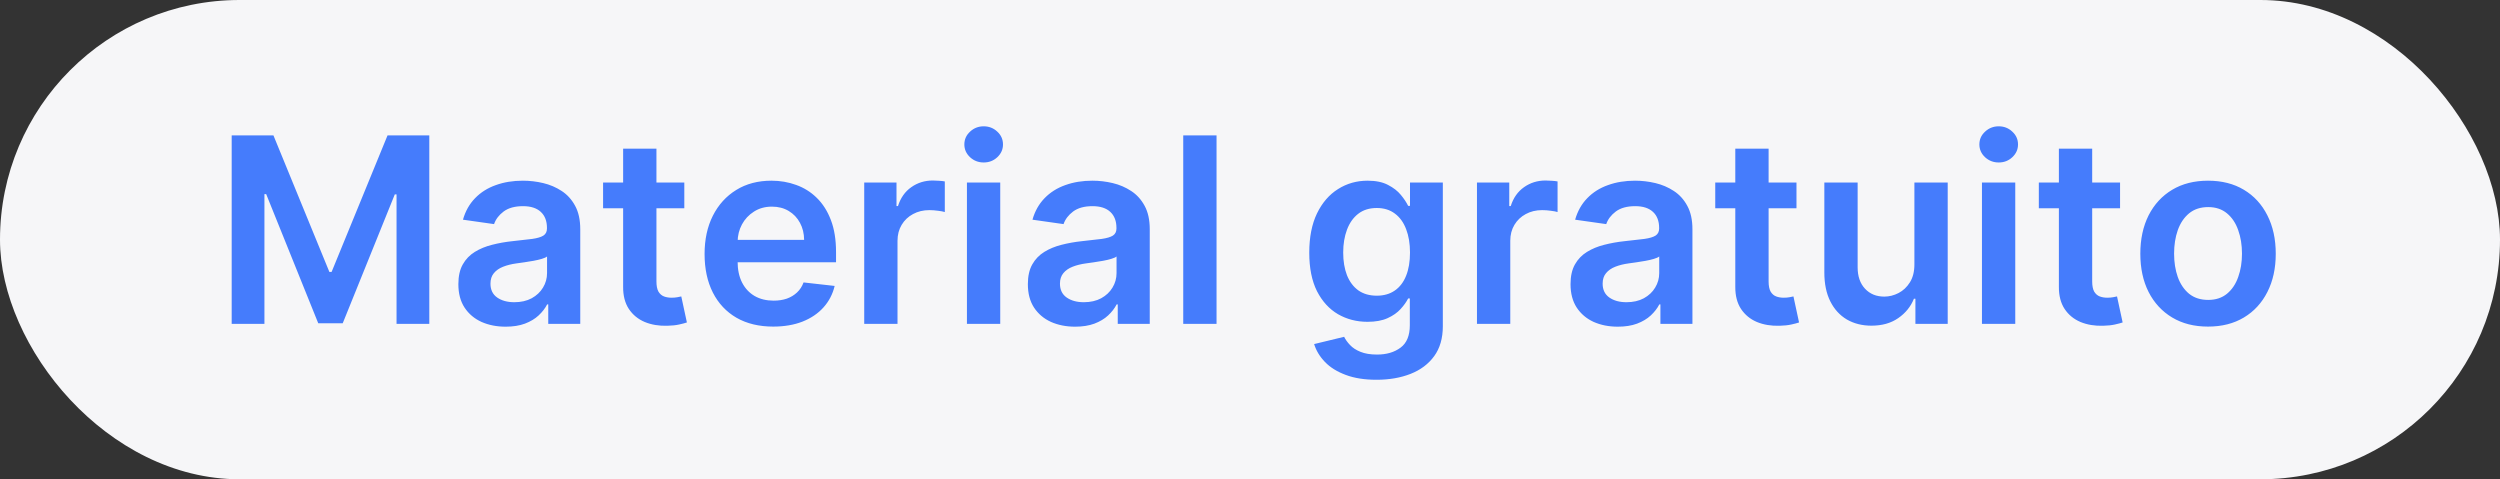
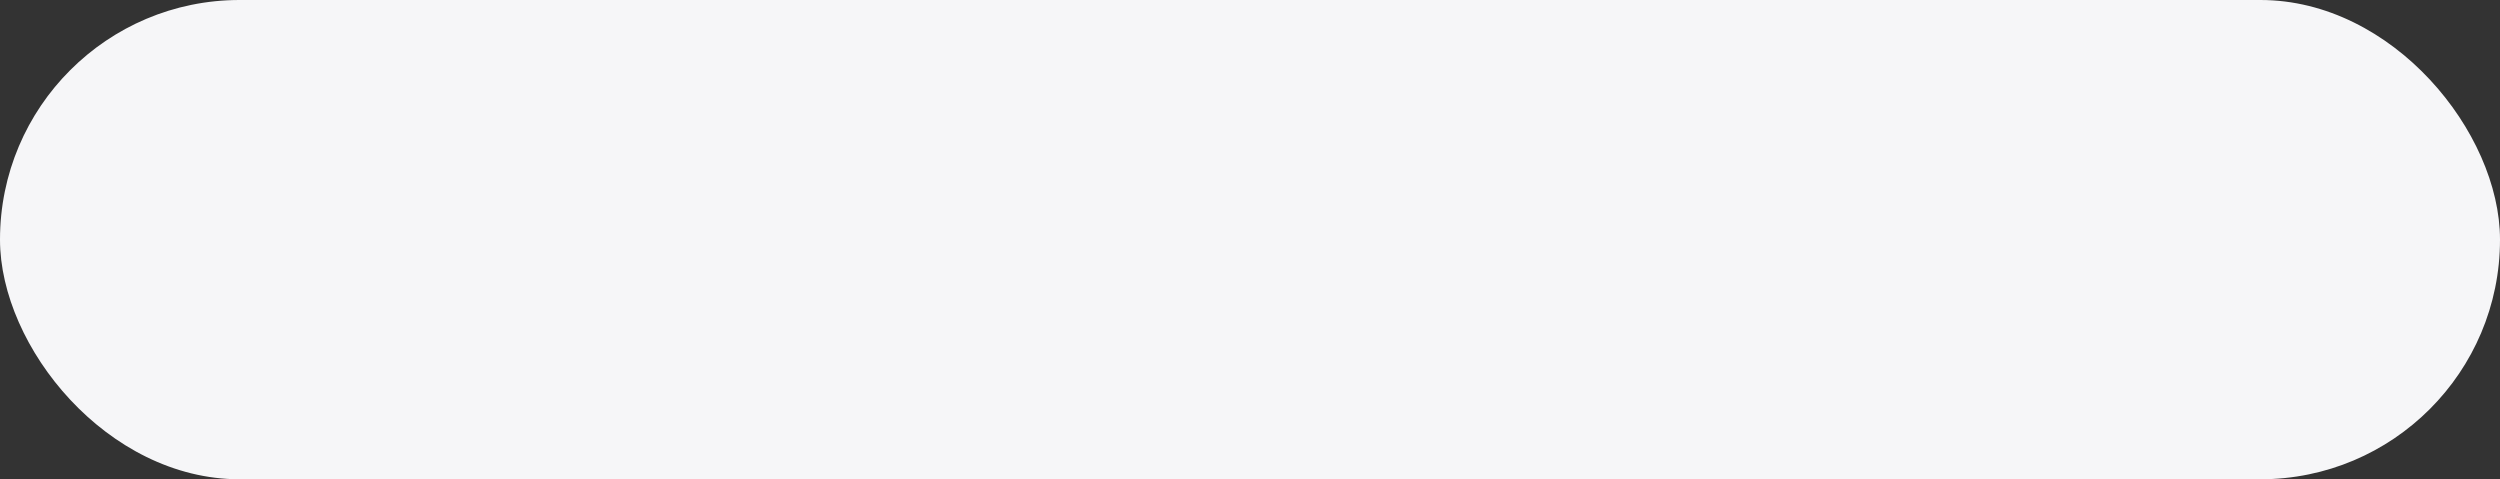
<svg xmlns="http://www.w3.org/2000/svg" width="193" height="37" viewBox="0 0 193 37" fill="none">
  <rect x="0" y="0" width="193" height="37" fill="#333333" stroke="none" />
  <rect width="193" height="37" rx="18.5" fill="#F6F6F8" />
-   <path d="M17.886 10.454H21.11L25.428 20.994H25.599L29.917 10.454H33.142V25H30.613V15.007H30.478L26.458 24.957H24.569L20.549 14.986H20.414V25H17.886V10.454ZM39.036 25.22C38.345 25.22 37.722 25.097 37.169 24.851C36.619 24.6 36.184 24.231 35.862 23.743C35.544 23.255 35.386 22.654 35.386 21.939C35.386 21.323 35.499 20.814 35.727 20.412C35.954 20.009 36.264 19.688 36.657 19.446C37.05 19.204 37.493 19.022 37.985 18.899C38.482 18.771 38.996 18.679 39.526 18.622C40.166 18.556 40.684 18.497 41.082 18.445C41.48 18.388 41.768 18.303 41.948 18.189C42.133 18.07 42.225 17.888 42.225 17.642V17.599C42.225 17.064 42.067 16.65 41.749 16.357C41.432 16.063 40.975 15.916 40.379 15.916C39.749 15.916 39.249 16.053 38.88 16.328C38.516 16.603 38.269 16.927 38.142 17.301L35.741 16.96C35.93 16.297 36.243 15.743 36.678 15.298C37.114 14.848 37.647 14.512 38.276 14.29C38.906 14.062 39.602 13.949 40.364 13.949C40.89 13.949 41.413 14.01 41.934 14.133C42.455 14.257 42.931 14.46 43.362 14.744C43.793 15.024 44.138 15.405 44.399 15.888C44.664 16.371 44.796 16.974 44.796 17.699V25H42.325V23.501H42.239C42.083 23.805 41.863 24.088 41.579 24.354C41.3 24.614 40.947 24.825 40.521 24.986C40.099 25.142 39.605 25.22 39.036 25.22ZM39.704 23.331C40.22 23.331 40.668 23.229 41.046 23.026C41.425 22.817 41.716 22.543 41.92 22.202C42.128 21.861 42.232 21.489 42.232 21.087V19.801C42.152 19.867 42.015 19.929 41.821 19.986C41.631 20.043 41.418 20.092 41.181 20.135C40.944 20.178 40.71 20.215 40.478 20.249C40.246 20.282 40.045 20.31 39.874 20.334C39.491 20.386 39.148 20.471 38.845 20.59C38.542 20.708 38.303 20.874 38.127 21.087C37.952 21.295 37.864 21.565 37.864 21.896C37.864 22.37 38.037 22.727 38.383 22.969C38.729 23.21 39.169 23.331 39.704 23.331ZM52.829 14.091V16.079H46.558V14.091H52.829ZM48.106 11.477H50.677V21.719C50.677 22.064 50.729 22.329 50.833 22.514C50.942 22.694 51.084 22.817 51.259 22.884C51.435 22.95 51.629 22.983 51.842 22.983C52.003 22.983 52.15 22.971 52.282 22.947C52.419 22.924 52.524 22.902 52.595 22.884L53.028 24.893C52.891 24.941 52.694 24.993 52.438 25.05C52.187 25.107 51.88 25.14 51.515 25.149C50.871 25.168 50.291 25.071 49.775 24.858C49.259 24.64 48.849 24.304 48.546 23.849C48.248 23.395 48.101 22.827 48.106 22.145V11.477ZM59.692 25.213C58.598 25.213 57.653 24.986 56.858 24.531C56.067 24.072 55.459 23.423 55.032 22.585C54.606 21.742 54.393 20.75 54.393 19.609C54.393 18.487 54.606 17.502 55.032 16.655C55.463 15.803 56.065 15.14 56.837 14.666C57.608 14.188 58.515 13.949 59.557 13.949C60.229 13.949 60.864 14.058 61.46 14.276C62.061 14.489 62.592 14.82 63.051 15.27C63.515 15.72 63.88 16.293 64.145 16.989C64.41 17.68 64.542 18.504 64.542 19.46V20.249H55.601V18.516H62.078C62.073 18.023 61.967 17.585 61.758 17.202C61.55 16.813 61.259 16.508 60.885 16.285C60.515 16.063 60.085 15.952 59.592 15.952C59.067 15.952 58.605 16.079 58.207 16.335C57.809 16.586 57.499 16.918 57.277 17.329C57.059 17.737 56.948 18.184 56.943 18.672V20.185C56.943 20.819 57.059 21.364 57.291 21.818C57.523 22.268 57.847 22.614 58.264 22.855C58.681 23.092 59.168 23.21 59.727 23.21C60.101 23.21 60.44 23.158 60.743 23.054C61.046 22.945 61.309 22.787 61.531 22.578C61.754 22.37 61.922 22.112 62.035 21.804L64.436 22.074C64.284 22.708 63.996 23.262 63.569 23.736C63.148 24.204 62.608 24.569 61.95 24.829C61.292 25.085 60.539 25.213 59.692 25.213ZM66.718 25V14.091H69.21V15.909H69.324C69.523 15.279 69.864 14.794 70.347 14.453C70.835 14.107 71.391 13.935 72.016 13.935C72.158 13.935 72.317 13.942 72.492 13.956C72.672 13.965 72.821 13.982 72.939 14.006V16.371C72.83 16.333 72.657 16.3 72.421 16.271C72.189 16.238 71.964 16.222 71.746 16.222C71.277 16.222 70.856 16.323 70.482 16.527C70.112 16.726 69.821 17.003 69.608 17.358C69.395 17.713 69.288 18.123 69.288 18.587V25H66.718ZM74.647 25V14.091H77.218V25H74.647ZM75.94 12.543C75.533 12.543 75.182 12.408 74.889 12.138C74.595 11.863 74.448 11.534 74.448 11.151C74.448 10.762 74.595 10.433 74.889 10.163C75.182 9.889 75.533 9.751 75.94 9.751C76.352 9.751 76.702 9.889 76.991 10.163C77.284 10.433 77.431 10.762 77.431 11.151C77.431 11.534 77.284 11.863 76.991 12.138C76.702 12.408 76.352 12.543 75.94 12.543ZM83.001 25.22C82.31 25.22 81.687 25.097 81.133 24.851C80.584 24.6 80.148 24.231 79.826 23.743C79.509 23.255 79.351 22.654 79.351 21.939C79.351 21.323 79.464 20.814 79.692 20.412C79.919 20.009 80.229 19.688 80.622 19.446C81.015 19.204 81.458 19.022 81.95 18.899C82.447 18.771 82.961 18.679 83.491 18.622C84.13 18.556 84.649 18.497 85.047 18.445C85.444 18.388 85.733 18.303 85.913 18.189C86.098 18.07 86.19 17.888 86.19 17.642V17.599C86.19 17.064 86.031 16.65 85.714 16.357C85.397 16.063 84.94 15.916 84.344 15.916C83.714 15.916 83.214 16.053 82.845 16.328C82.48 16.603 82.234 16.927 82.106 17.301L79.706 16.96C79.895 16.297 80.208 15.743 80.643 15.298C81.079 14.848 81.612 14.512 82.241 14.29C82.871 14.062 83.567 13.949 84.329 13.949C84.855 13.949 85.378 14.01 85.899 14.133C86.42 14.257 86.896 14.46 87.326 14.744C87.757 15.024 88.103 15.405 88.364 15.888C88.629 16.371 88.761 16.974 88.761 17.699V25H86.29V23.501H86.204C86.048 23.805 85.828 24.088 85.544 24.354C85.264 24.614 84.912 24.825 84.486 24.986C84.064 25.142 83.569 25.22 83.001 25.22ZM83.669 23.331C84.185 23.331 84.632 23.229 85.011 23.026C85.39 22.817 85.681 22.543 85.885 22.202C86.093 21.861 86.197 21.489 86.197 21.087V19.801C86.117 19.867 85.98 19.929 85.785 19.986C85.596 20.043 85.383 20.092 85.146 20.135C84.909 20.178 84.675 20.215 84.443 20.249C84.211 20.282 84.01 20.31 83.839 20.334C83.456 20.386 83.112 20.471 82.809 20.59C82.507 20.708 82.267 20.874 82.092 21.087C81.917 21.295 81.829 21.565 81.829 21.896C81.829 22.37 82.002 22.727 82.348 22.969C82.694 23.21 83.134 23.331 83.669 23.331ZM93.917 10.454V25H91.346V10.454H93.917ZM106.267 29.318C105.343 29.318 104.55 29.193 103.887 28.942C103.224 28.695 102.692 28.364 102.289 27.947C101.887 27.531 101.607 27.069 101.451 26.562L103.767 26.001C103.871 26.215 104.022 26.425 104.221 26.634C104.42 26.847 104.687 27.022 105.024 27.159C105.365 27.301 105.793 27.372 106.309 27.372C107.038 27.372 107.642 27.195 108.12 26.84C108.598 26.489 108.838 25.912 108.838 25.107V23.04H108.71C108.577 23.305 108.383 23.577 108.127 23.857C107.876 24.136 107.543 24.37 107.126 24.56C106.714 24.749 106.195 24.844 105.57 24.844C104.732 24.844 103.972 24.647 103.291 24.254C102.614 23.857 102.074 23.265 101.671 22.479C101.274 21.688 101.075 20.698 101.075 19.51C101.075 18.312 101.274 17.301 101.671 16.477C102.074 15.649 102.616 15.021 103.298 14.595C103.98 14.164 104.74 13.949 105.578 13.949C106.217 13.949 106.742 14.058 107.154 14.276C107.571 14.489 107.902 14.747 108.149 15.05C108.395 15.348 108.582 15.63 108.71 15.895H108.852V14.091H111.387V25.178C111.387 26.11 111.165 26.882 110.72 27.493C110.275 28.104 109.666 28.561 108.894 28.864C108.123 29.167 107.247 29.318 106.267 29.318ZM106.288 22.827C106.832 22.827 107.296 22.694 107.68 22.429C108.063 22.164 108.355 21.783 108.553 21.285C108.752 20.788 108.852 20.192 108.852 19.496C108.852 18.809 108.752 18.208 108.553 17.692C108.359 17.176 108.07 16.776 107.687 16.491C107.308 16.203 106.842 16.058 106.288 16.058C105.715 16.058 105.237 16.207 104.853 16.506C104.47 16.804 104.181 17.213 103.987 17.734C103.793 18.25 103.695 18.838 103.695 19.496C103.695 20.163 103.793 20.748 103.987 21.25C104.186 21.747 104.477 22.135 104.86 22.415C105.249 22.689 105.724 22.827 106.288 22.827ZM114.022 25V14.091H116.515V15.909H116.629C116.828 15.279 117.169 14.794 117.651 14.453C118.139 14.107 118.695 13.935 119.32 13.935C119.463 13.935 119.621 13.942 119.796 13.956C119.976 13.965 120.125 13.982 120.244 14.006V16.371C120.135 16.333 119.962 16.3 119.725 16.271C119.493 16.238 119.268 16.222 119.051 16.222C118.582 16.222 118.16 16.323 117.786 16.527C117.417 16.726 117.126 17.003 116.913 17.358C116.7 17.713 116.593 18.123 116.593 18.587V25H114.022ZM124.896 25.22C124.204 25.22 123.582 25.097 123.028 24.851C122.479 24.6 122.043 24.231 121.721 23.743C121.404 23.255 121.245 22.654 121.245 21.939C121.245 21.323 121.359 20.814 121.586 20.412C121.813 20.009 122.124 19.688 122.517 19.446C122.91 19.204 123.352 19.022 123.845 18.899C124.342 18.771 124.856 18.679 125.386 18.622C126.025 18.556 126.544 18.497 126.941 18.445C127.339 18.388 127.628 18.303 127.808 18.189C127.992 18.07 128.085 17.888 128.085 17.642V17.599C128.085 17.064 127.926 16.65 127.609 16.357C127.292 16.063 126.835 15.916 126.238 15.916C125.608 15.916 125.109 16.053 124.74 16.328C124.375 16.603 124.129 16.927 124.001 17.301L121.6 16.96C121.79 16.297 122.102 15.743 122.538 15.298C122.973 14.848 123.506 14.512 124.136 14.29C124.766 14.062 125.462 13.949 126.224 13.949C126.749 13.949 127.273 14.01 127.794 14.133C128.314 14.257 128.79 14.46 129.221 14.744C129.652 15.024 129.998 15.405 130.258 15.888C130.523 16.371 130.656 16.974 130.656 17.699V25H128.184V23.501H128.099C127.943 23.805 127.722 24.088 127.438 24.354C127.159 24.614 126.806 24.825 126.38 24.986C125.959 25.142 125.464 25.22 124.896 25.22ZM125.563 23.331C126.079 23.331 126.527 23.229 126.906 23.026C127.285 22.817 127.576 22.543 127.779 22.202C127.988 21.861 128.092 21.489 128.092 21.087V19.801C128.011 19.867 127.874 19.929 127.68 19.986C127.49 20.043 127.277 20.092 127.041 20.135C126.804 20.178 126.57 20.215 126.338 20.249C126.106 20.282 125.904 20.31 125.734 20.334C125.35 20.386 125.007 20.471 124.704 20.59C124.401 20.708 124.162 20.874 123.987 21.087C123.811 21.295 123.724 21.565 123.724 21.896C123.724 22.37 123.897 22.727 124.242 22.969C124.588 23.21 125.028 23.331 125.563 23.331ZM138.688 14.091V16.079H132.417V14.091H138.688ZM133.965 11.477H136.536V21.719C136.536 22.064 136.588 22.329 136.693 22.514C136.802 22.694 136.944 22.817 137.119 22.884C137.294 22.95 137.488 22.983 137.701 22.983C137.862 22.983 138.009 22.971 138.142 22.947C138.279 22.924 138.383 22.902 138.454 22.884L138.887 24.893C138.75 24.941 138.553 24.993 138.298 25.05C138.047 25.107 137.739 25.14 137.374 25.149C136.731 25.168 136.151 25.071 135.634 24.858C135.118 24.64 134.709 24.304 134.406 23.849C134.107 23.395 133.961 22.827 133.965 22.145V11.477ZM147.792 20.412V14.091H150.363V25H147.87V23.061H147.756C147.51 23.672 147.105 24.171 146.542 24.56C145.983 24.948 145.294 25.142 144.475 25.142C143.76 25.142 143.128 24.983 142.579 24.666C142.034 24.344 141.608 23.878 141.3 23.267C140.992 22.651 140.839 21.908 140.839 21.037V14.091H143.41V20.639C143.41 21.331 143.599 21.88 143.978 22.287C144.357 22.694 144.854 22.898 145.469 22.898C145.848 22.898 146.215 22.805 146.57 22.621C146.925 22.436 147.216 22.162 147.444 21.797C147.676 21.428 147.792 20.966 147.792 20.412ZM153.007 25V14.091H155.578V25H153.007ZM154.299 12.543C153.892 12.543 153.542 12.408 153.248 12.138C152.954 11.863 152.808 11.534 152.808 11.151C152.808 10.762 152.954 10.433 153.248 10.163C153.542 9.889 153.892 9.751 154.299 9.751C154.711 9.751 155.061 9.889 155.35 10.163C155.644 10.433 155.791 10.762 155.791 11.151C155.791 11.534 155.644 11.863 155.35 12.138C155.061 12.408 154.711 12.543 154.299 12.543ZM163.669 14.091V16.079H157.398V14.091H163.669ZM158.946 11.477H161.517V21.719C161.517 22.064 161.569 22.329 161.673 22.514C161.782 22.694 161.924 22.817 162.099 22.884C162.274 22.95 162.469 22.983 162.682 22.983C162.843 22.983 162.989 22.971 163.122 22.947C163.259 22.924 163.363 22.902 163.434 22.884L163.868 24.893C163.73 24.941 163.534 24.993 163.278 25.05C163.027 25.107 162.72 25.14 162.355 25.149C161.711 25.168 161.131 25.071 160.615 24.858C160.099 24.64 159.689 24.304 159.386 23.849C159.088 23.395 158.941 22.827 158.946 22.145V11.477ZM170.46 25.213C169.395 25.213 168.472 24.979 167.691 24.51C166.909 24.041 166.303 23.385 165.872 22.543C165.446 21.7 165.233 20.715 165.233 19.588C165.233 18.461 165.446 17.474 165.872 16.626C166.303 15.779 166.909 15.121 167.691 14.652C168.472 14.183 169.395 13.949 170.46 13.949C171.526 13.949 172.449 14.183 173.23 14.652C174.012 15.121 174.615 15.779 175.041 16.626C175.472 17.474 175.688 18.461 175.688 19.588C175.688 20.715 175.472 21.7 175.041 22.543C174.615 23.385 174.012 24.041 173.23 24.51C172.449 24.979 171.526 25.213 170.46 25.213ZM170.475 23.153C171.052 23.153 171.535 22.995 171.923 22.678C172.312 22.356 172.601 21.925 172.79 21.385C172.984 20.845 173.081 20.244 173.081 19.581C173.081 18.913 172.984 18.31 172.79 17.77C172.601 17.225 172.312 16.792 171.923 16.47C171.535 16.148 171.052 15.987 170.475 15.987C169.883 15.987 169.39 16.148 168.997 16.47C168.609 16.792 168.318 17.225 168.124 17.77C167.934 18.31 167.84 18.913 167.84 19.581C167.84 20.244 167.934 20.845 168.124 21.385C168.318 21.925 168.609 22.356 168.997 22.678C169.39 22.995 169.883 23.153 170.475 23.153Z" fill="#457CFC" />
</svg>